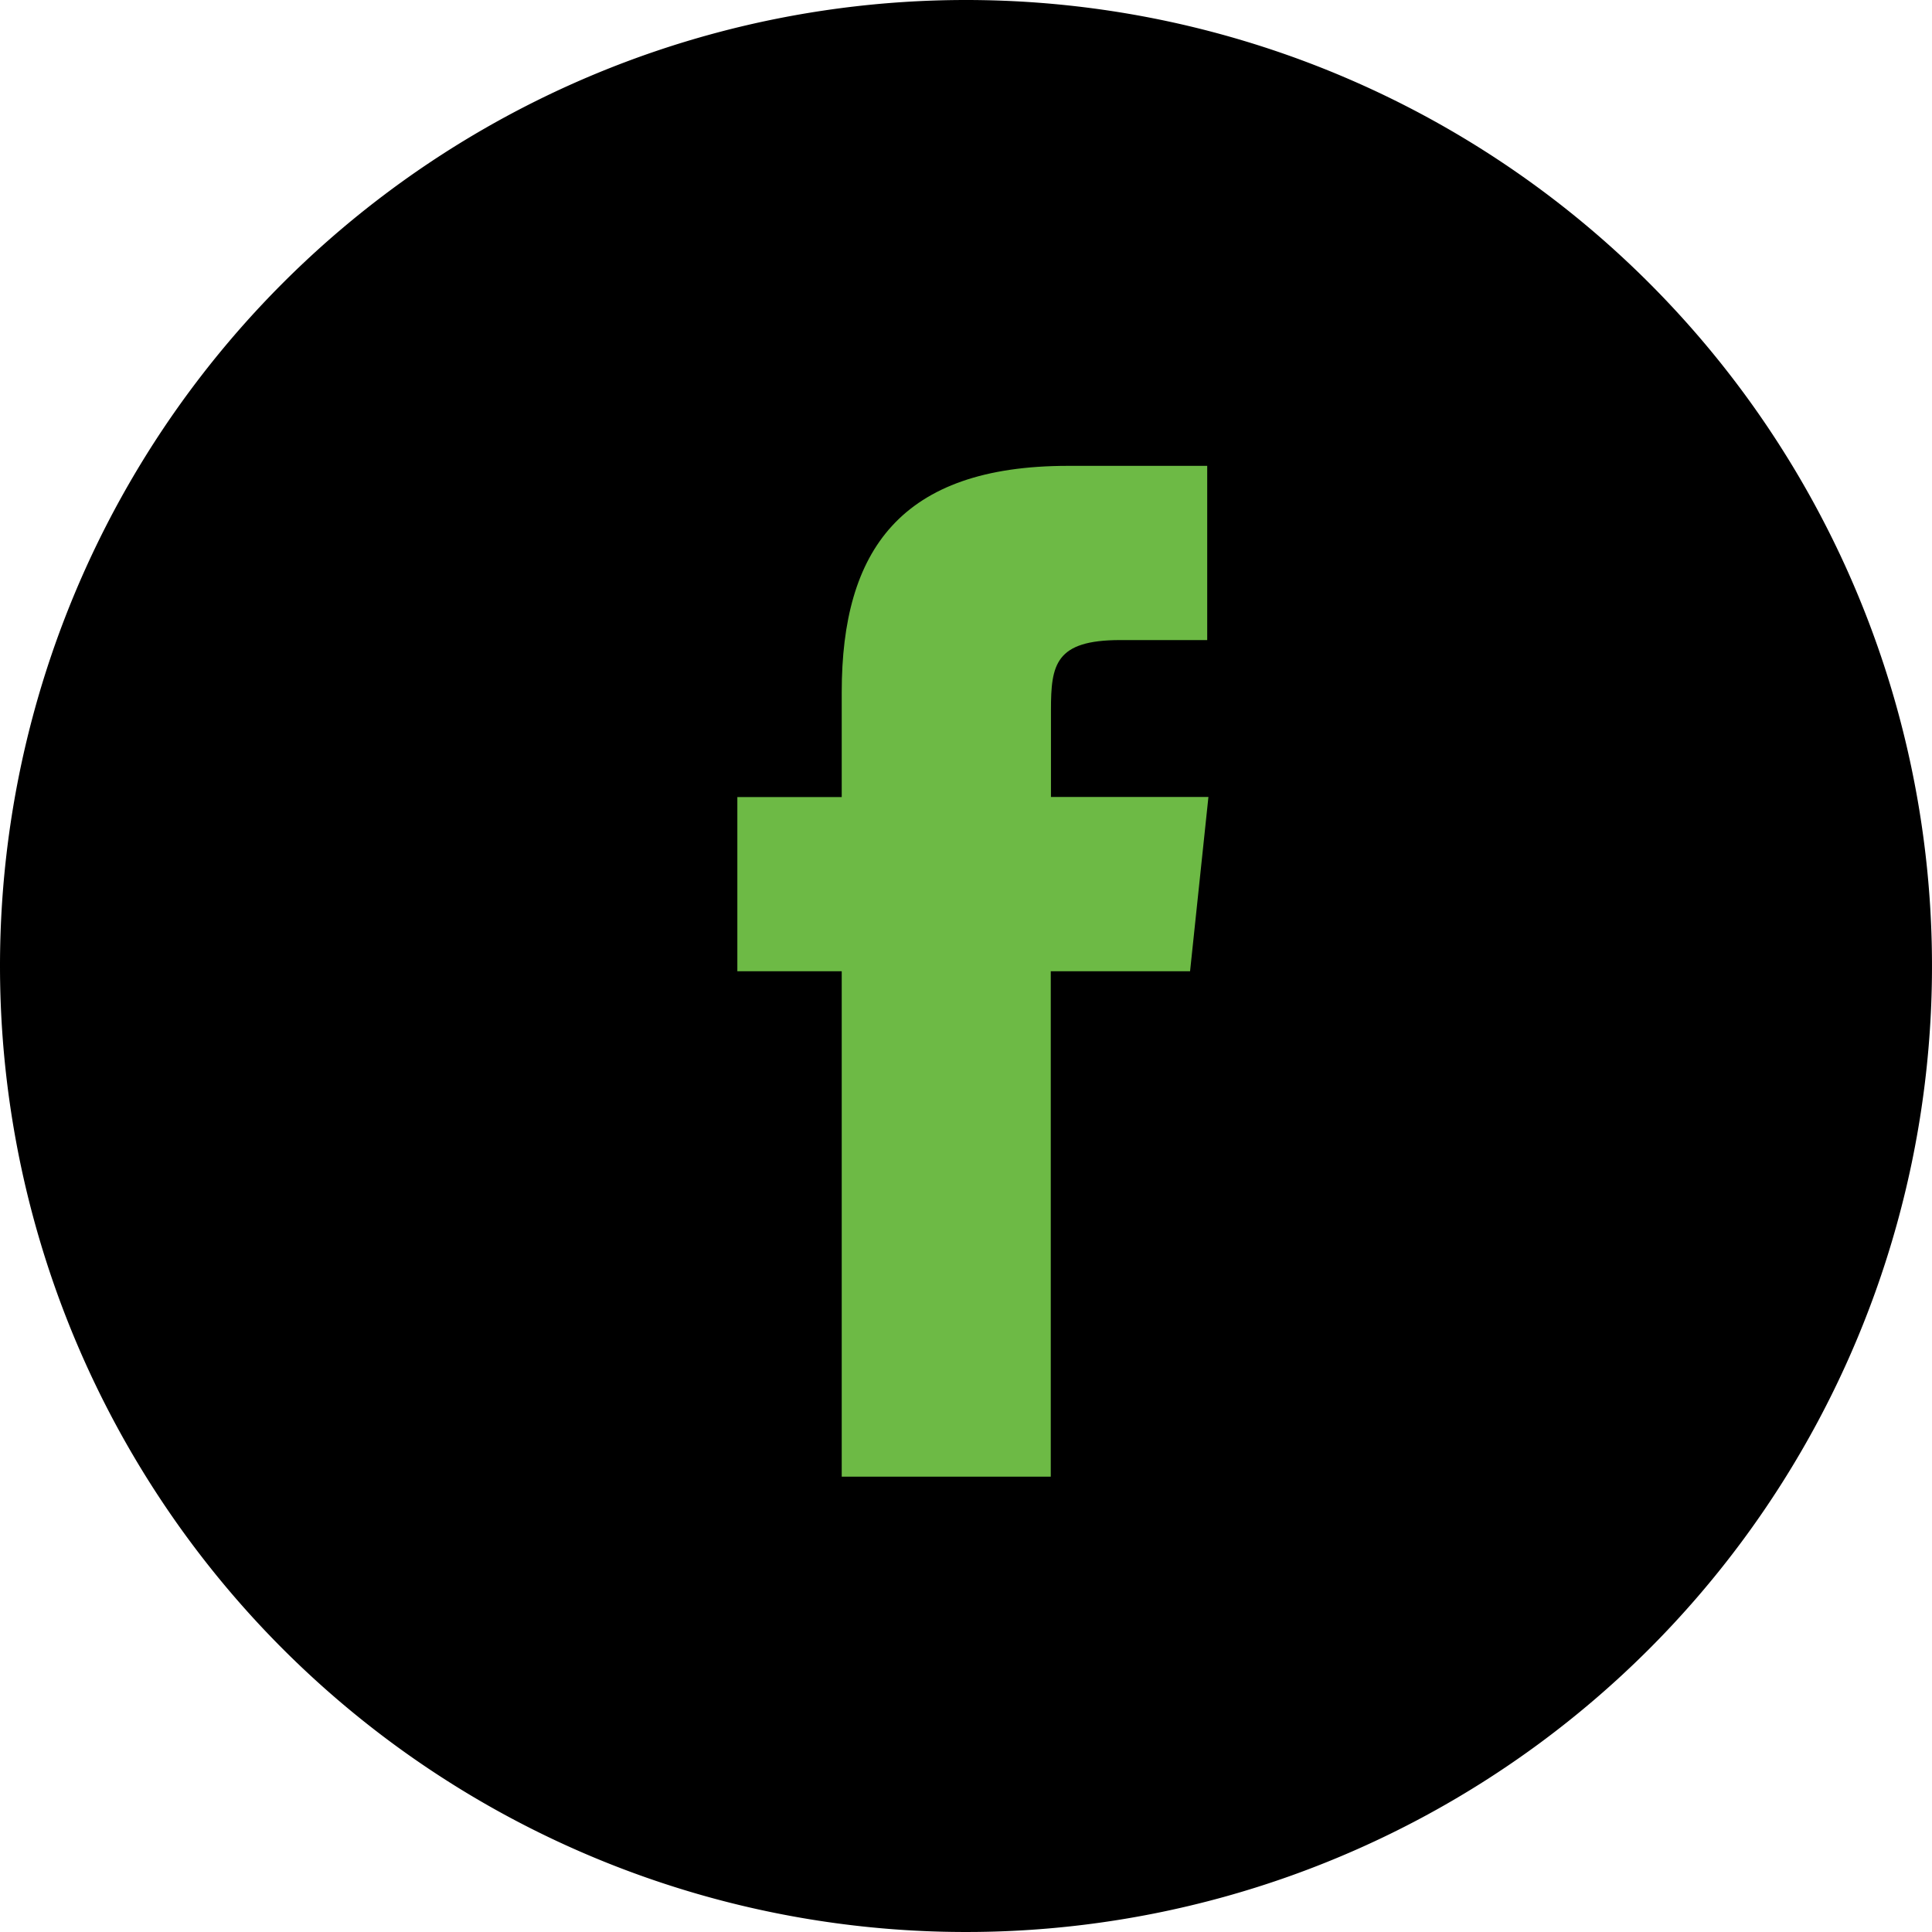
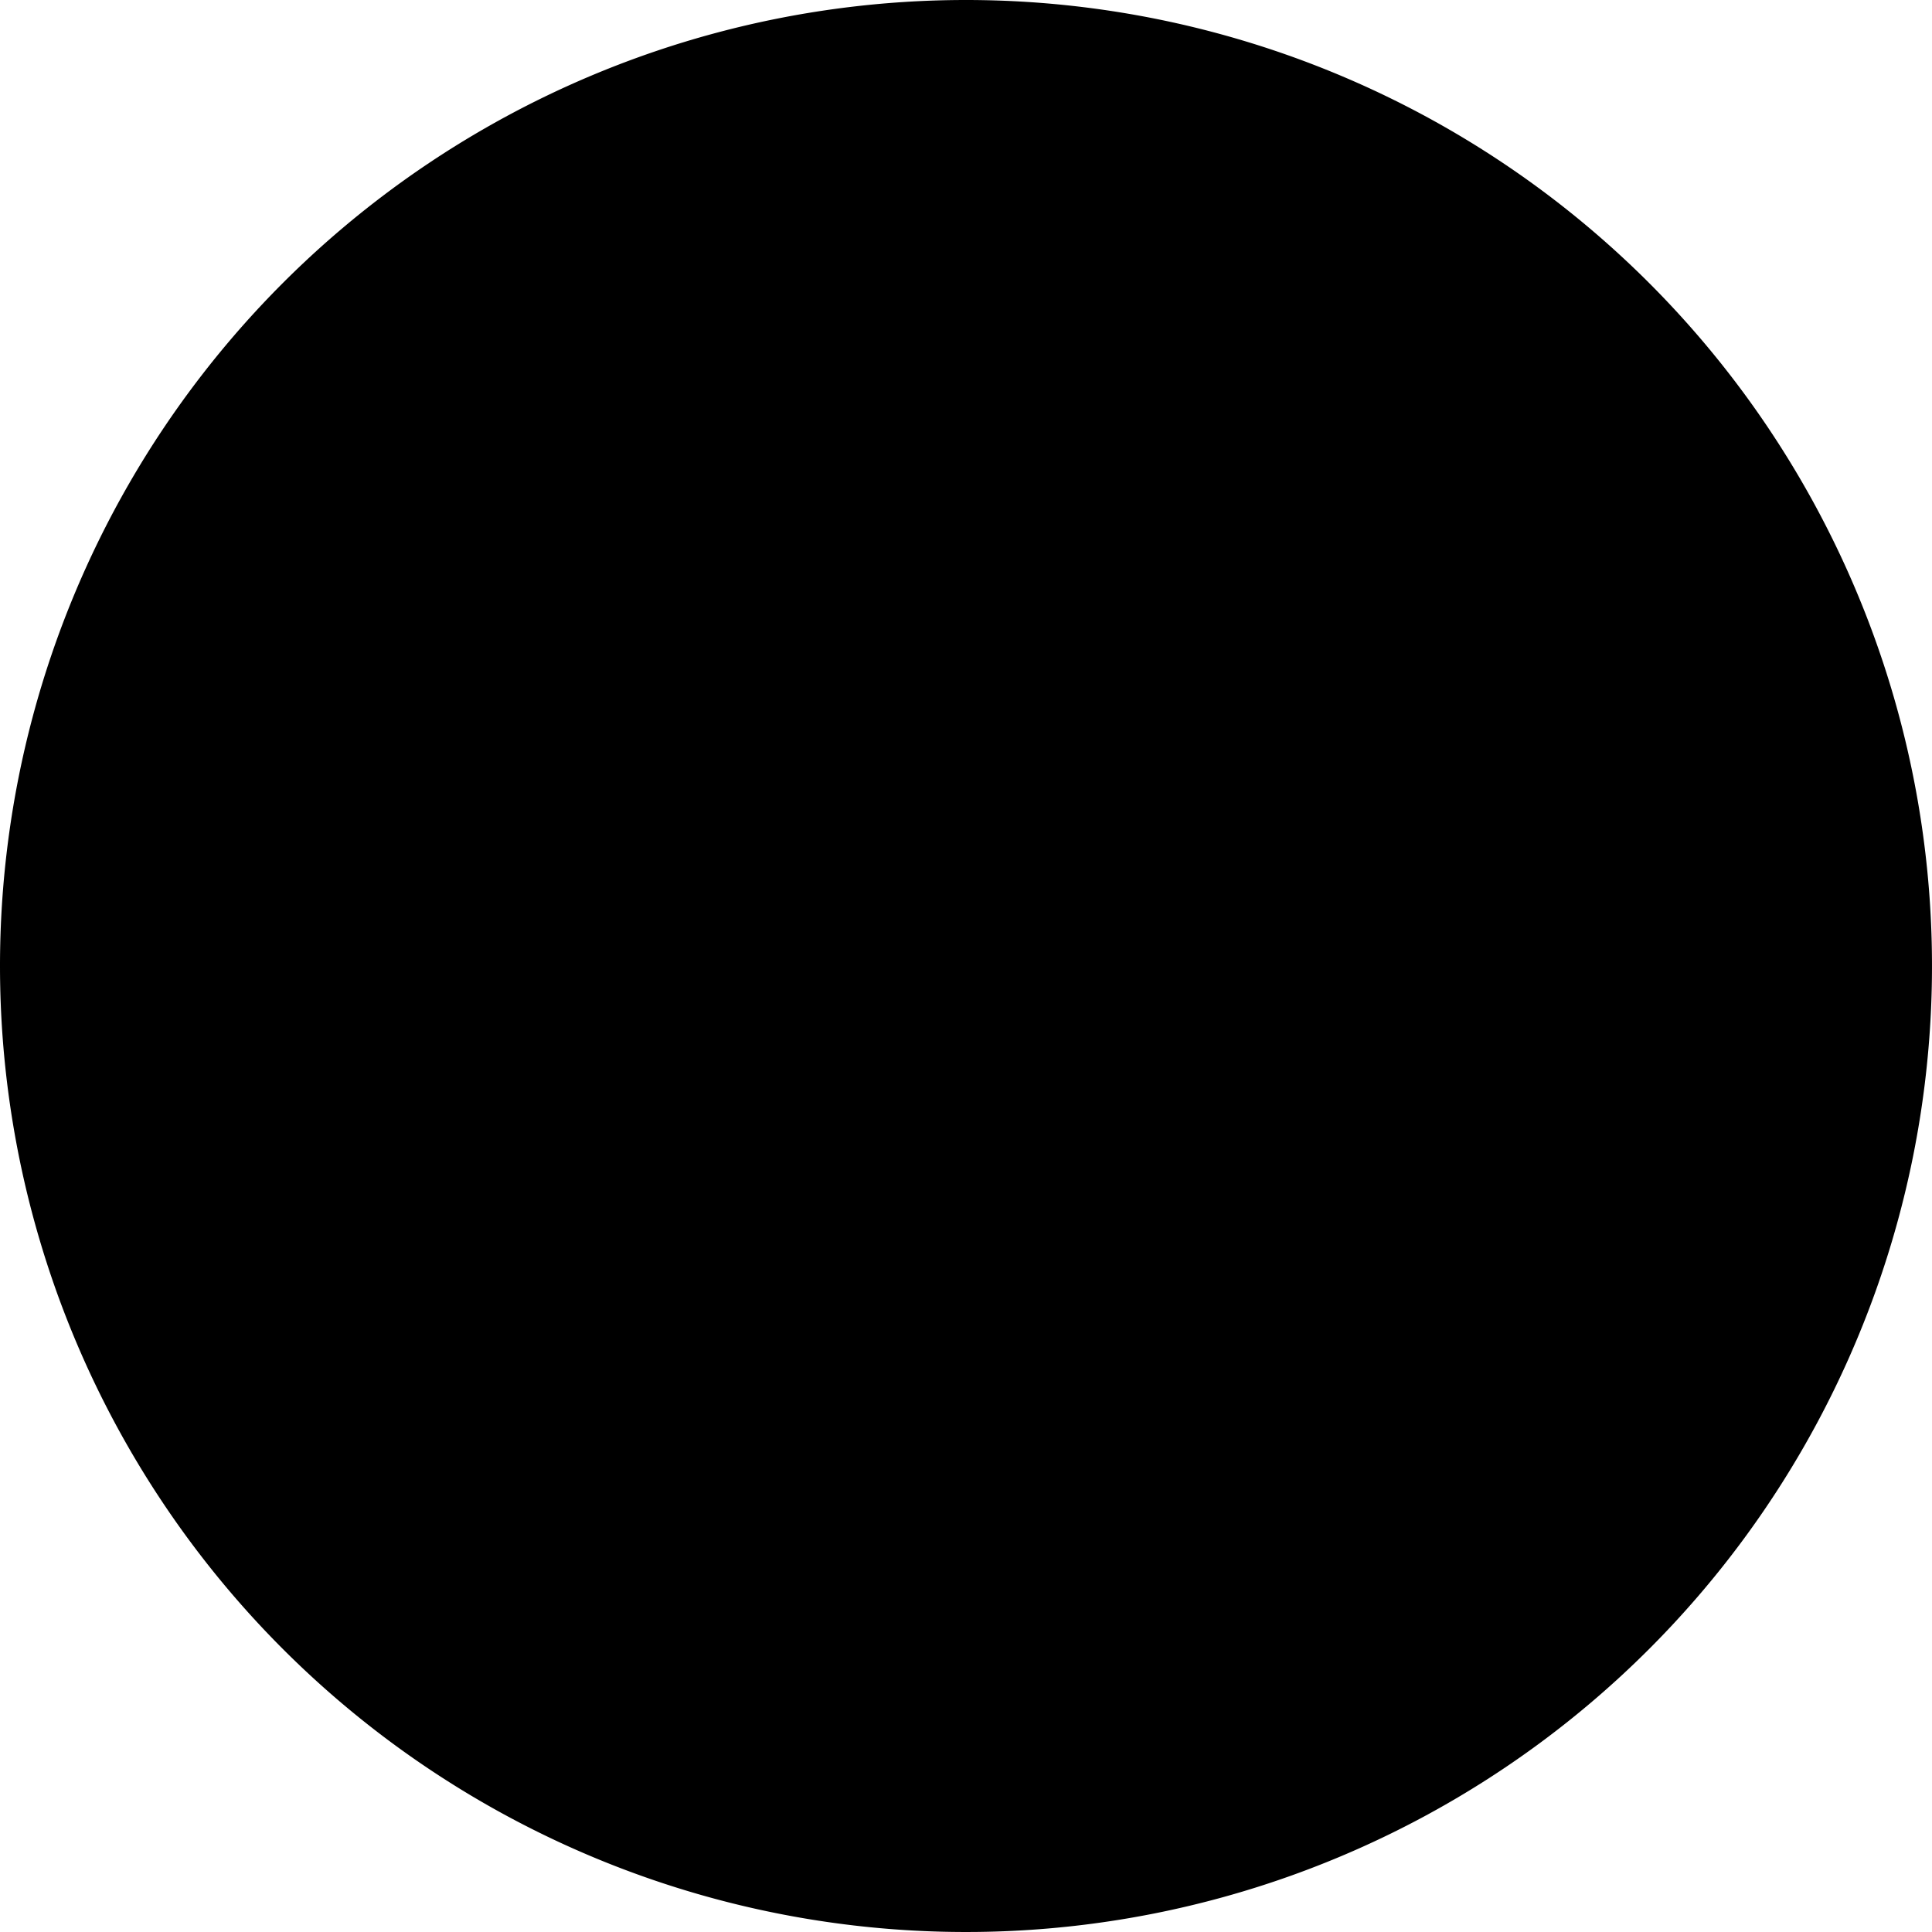
<svg xmlns="http://www.w3.org/2000/svg" width="40" height="40" viewBox="0 0 40 40">
  <g id="Grupo_2624" data-name="Grupo 2624" transform="translate(-1150.923 -4677)">
    <path id="Trazado_4020" data-name="Trazado 4020" d="M20,0A20,20,0,1,1,0,20,20,20,0,0,1,20,0Z" transform="translate(1150.923 4677)" fill="#000 " />
-     <path id="facebook" d="M14.292,6.857l-.38,3.607H11.028V20.928H6.7V10.464H4.539V6.857H6.7V4.685C6.7,1.752,7.917,0,11.385,0h2.882V3.607h-1.8c-1.346,0-1.435.508-1.435,1.448v1.8h3.264Z" transform="translate(1161.65 4686.645)" fill="#6DBA45 " />
  </g>
</svg>